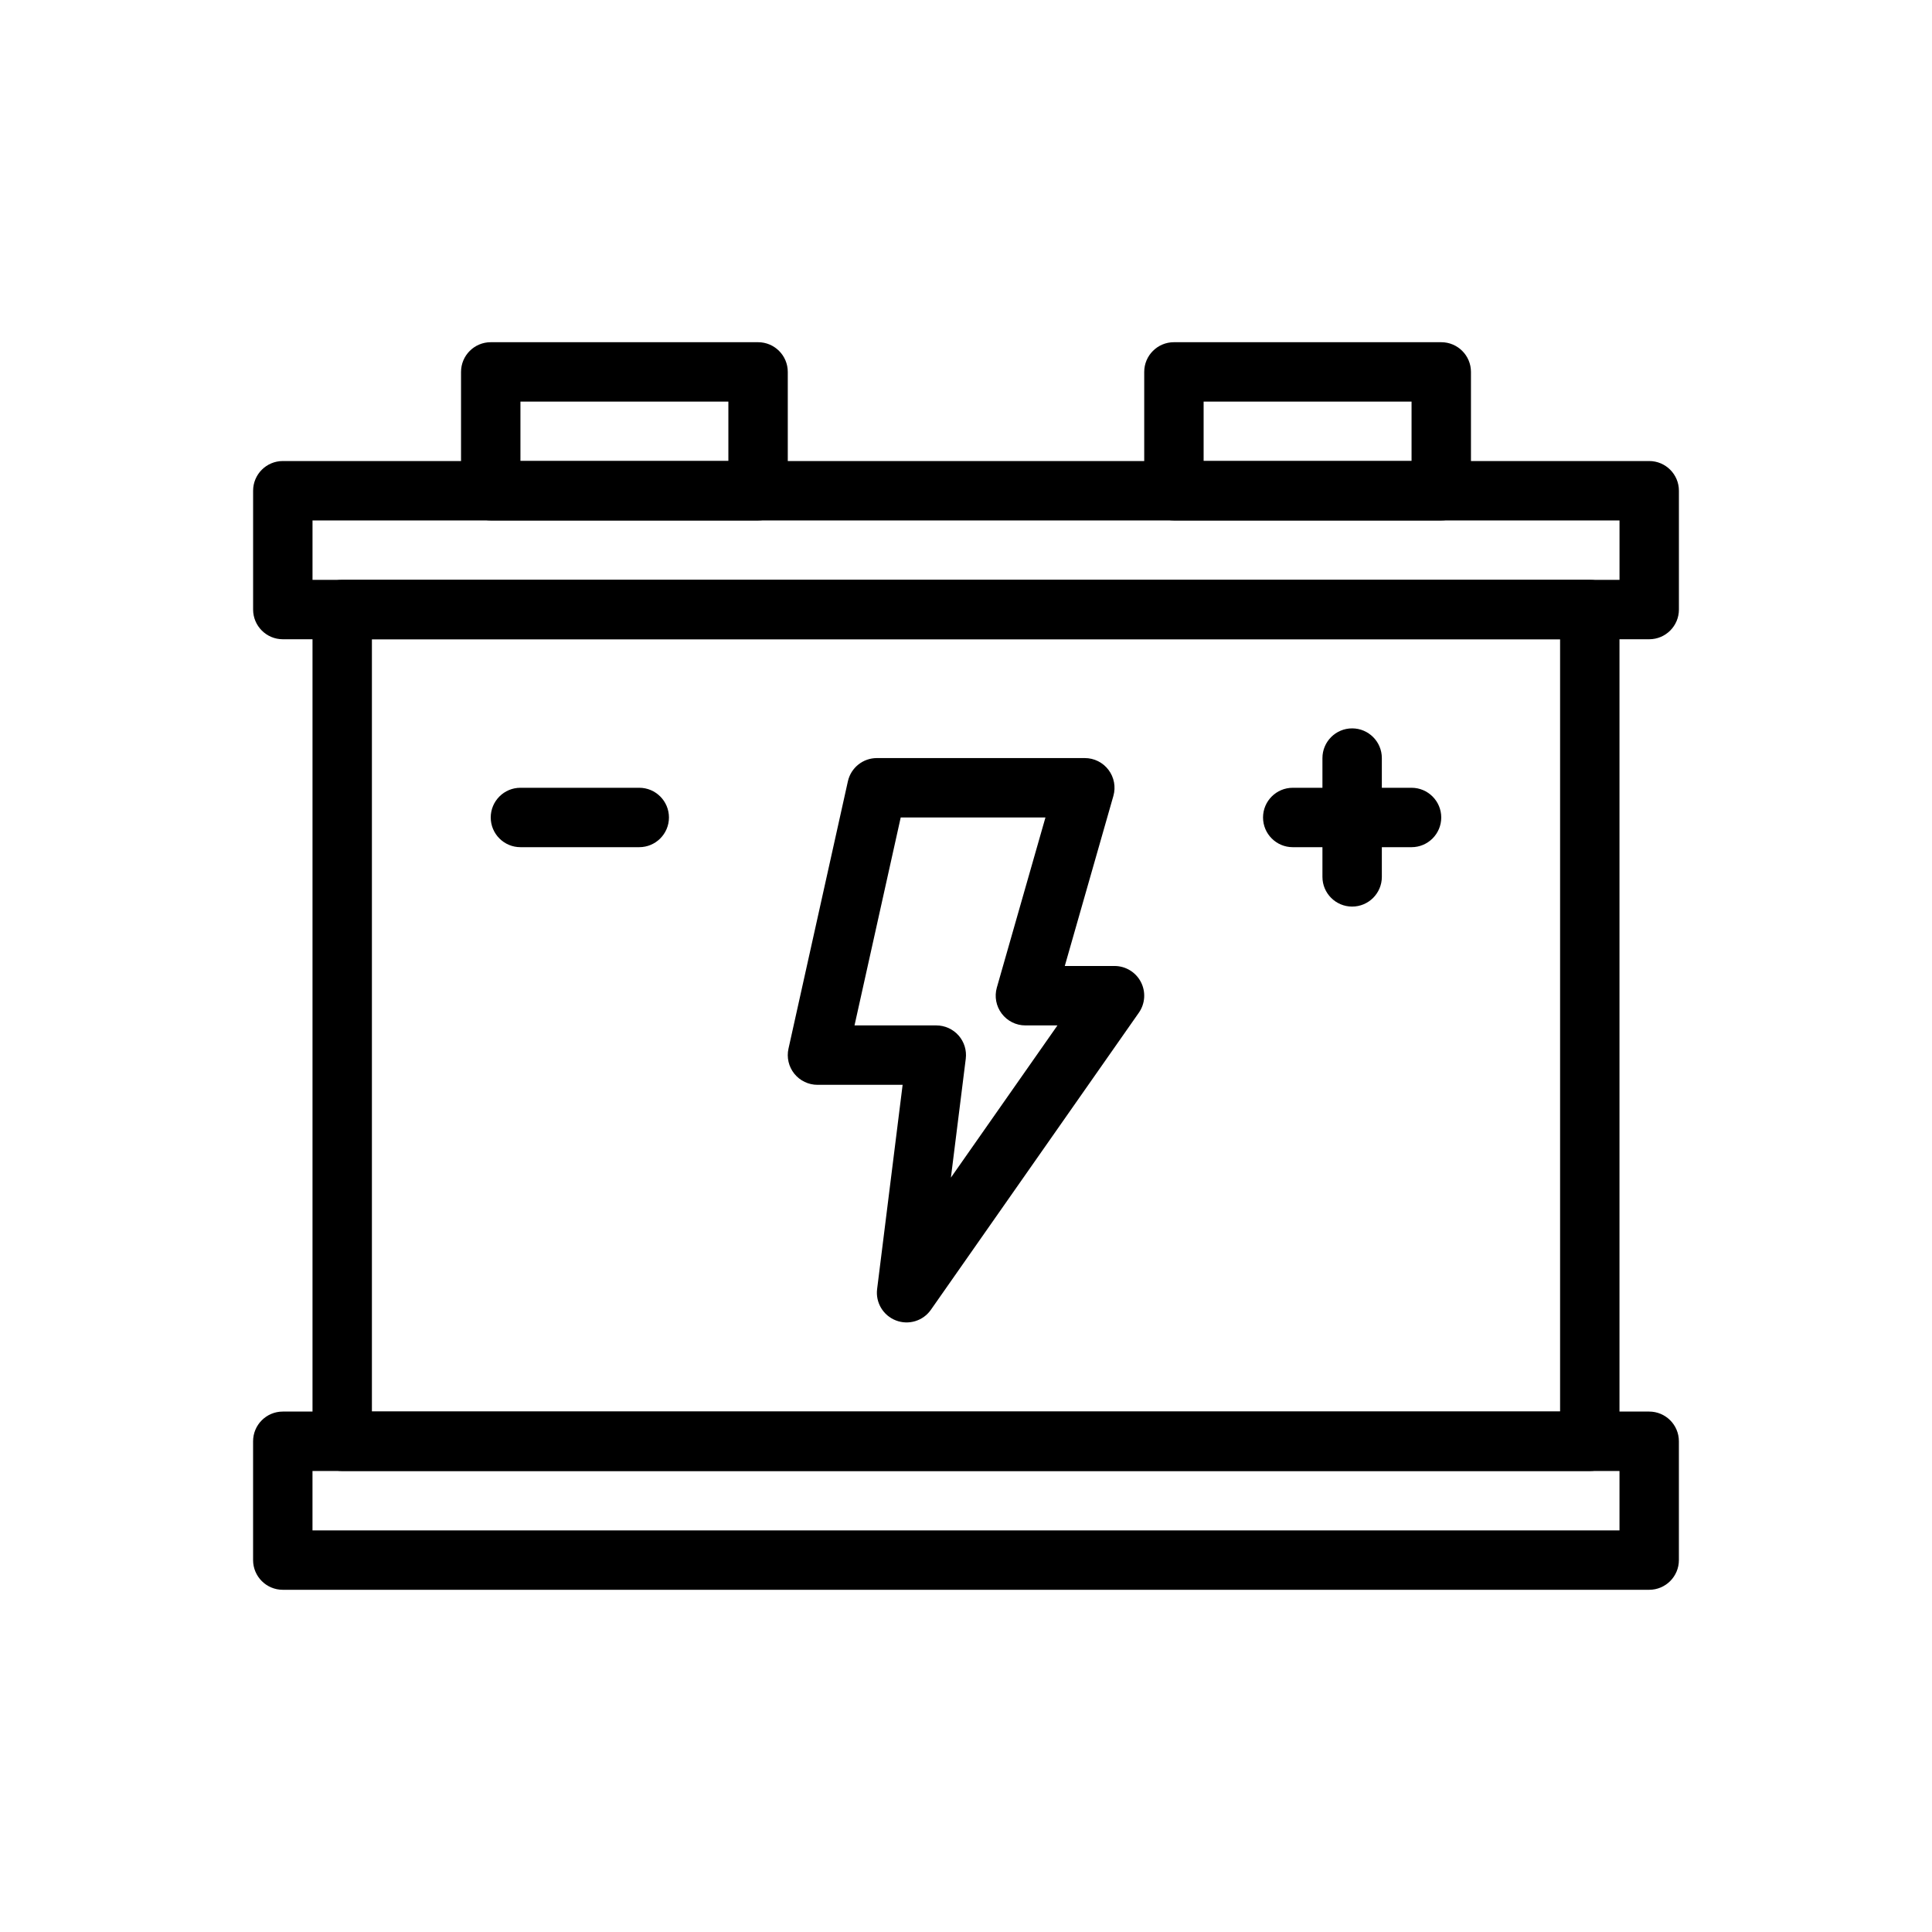
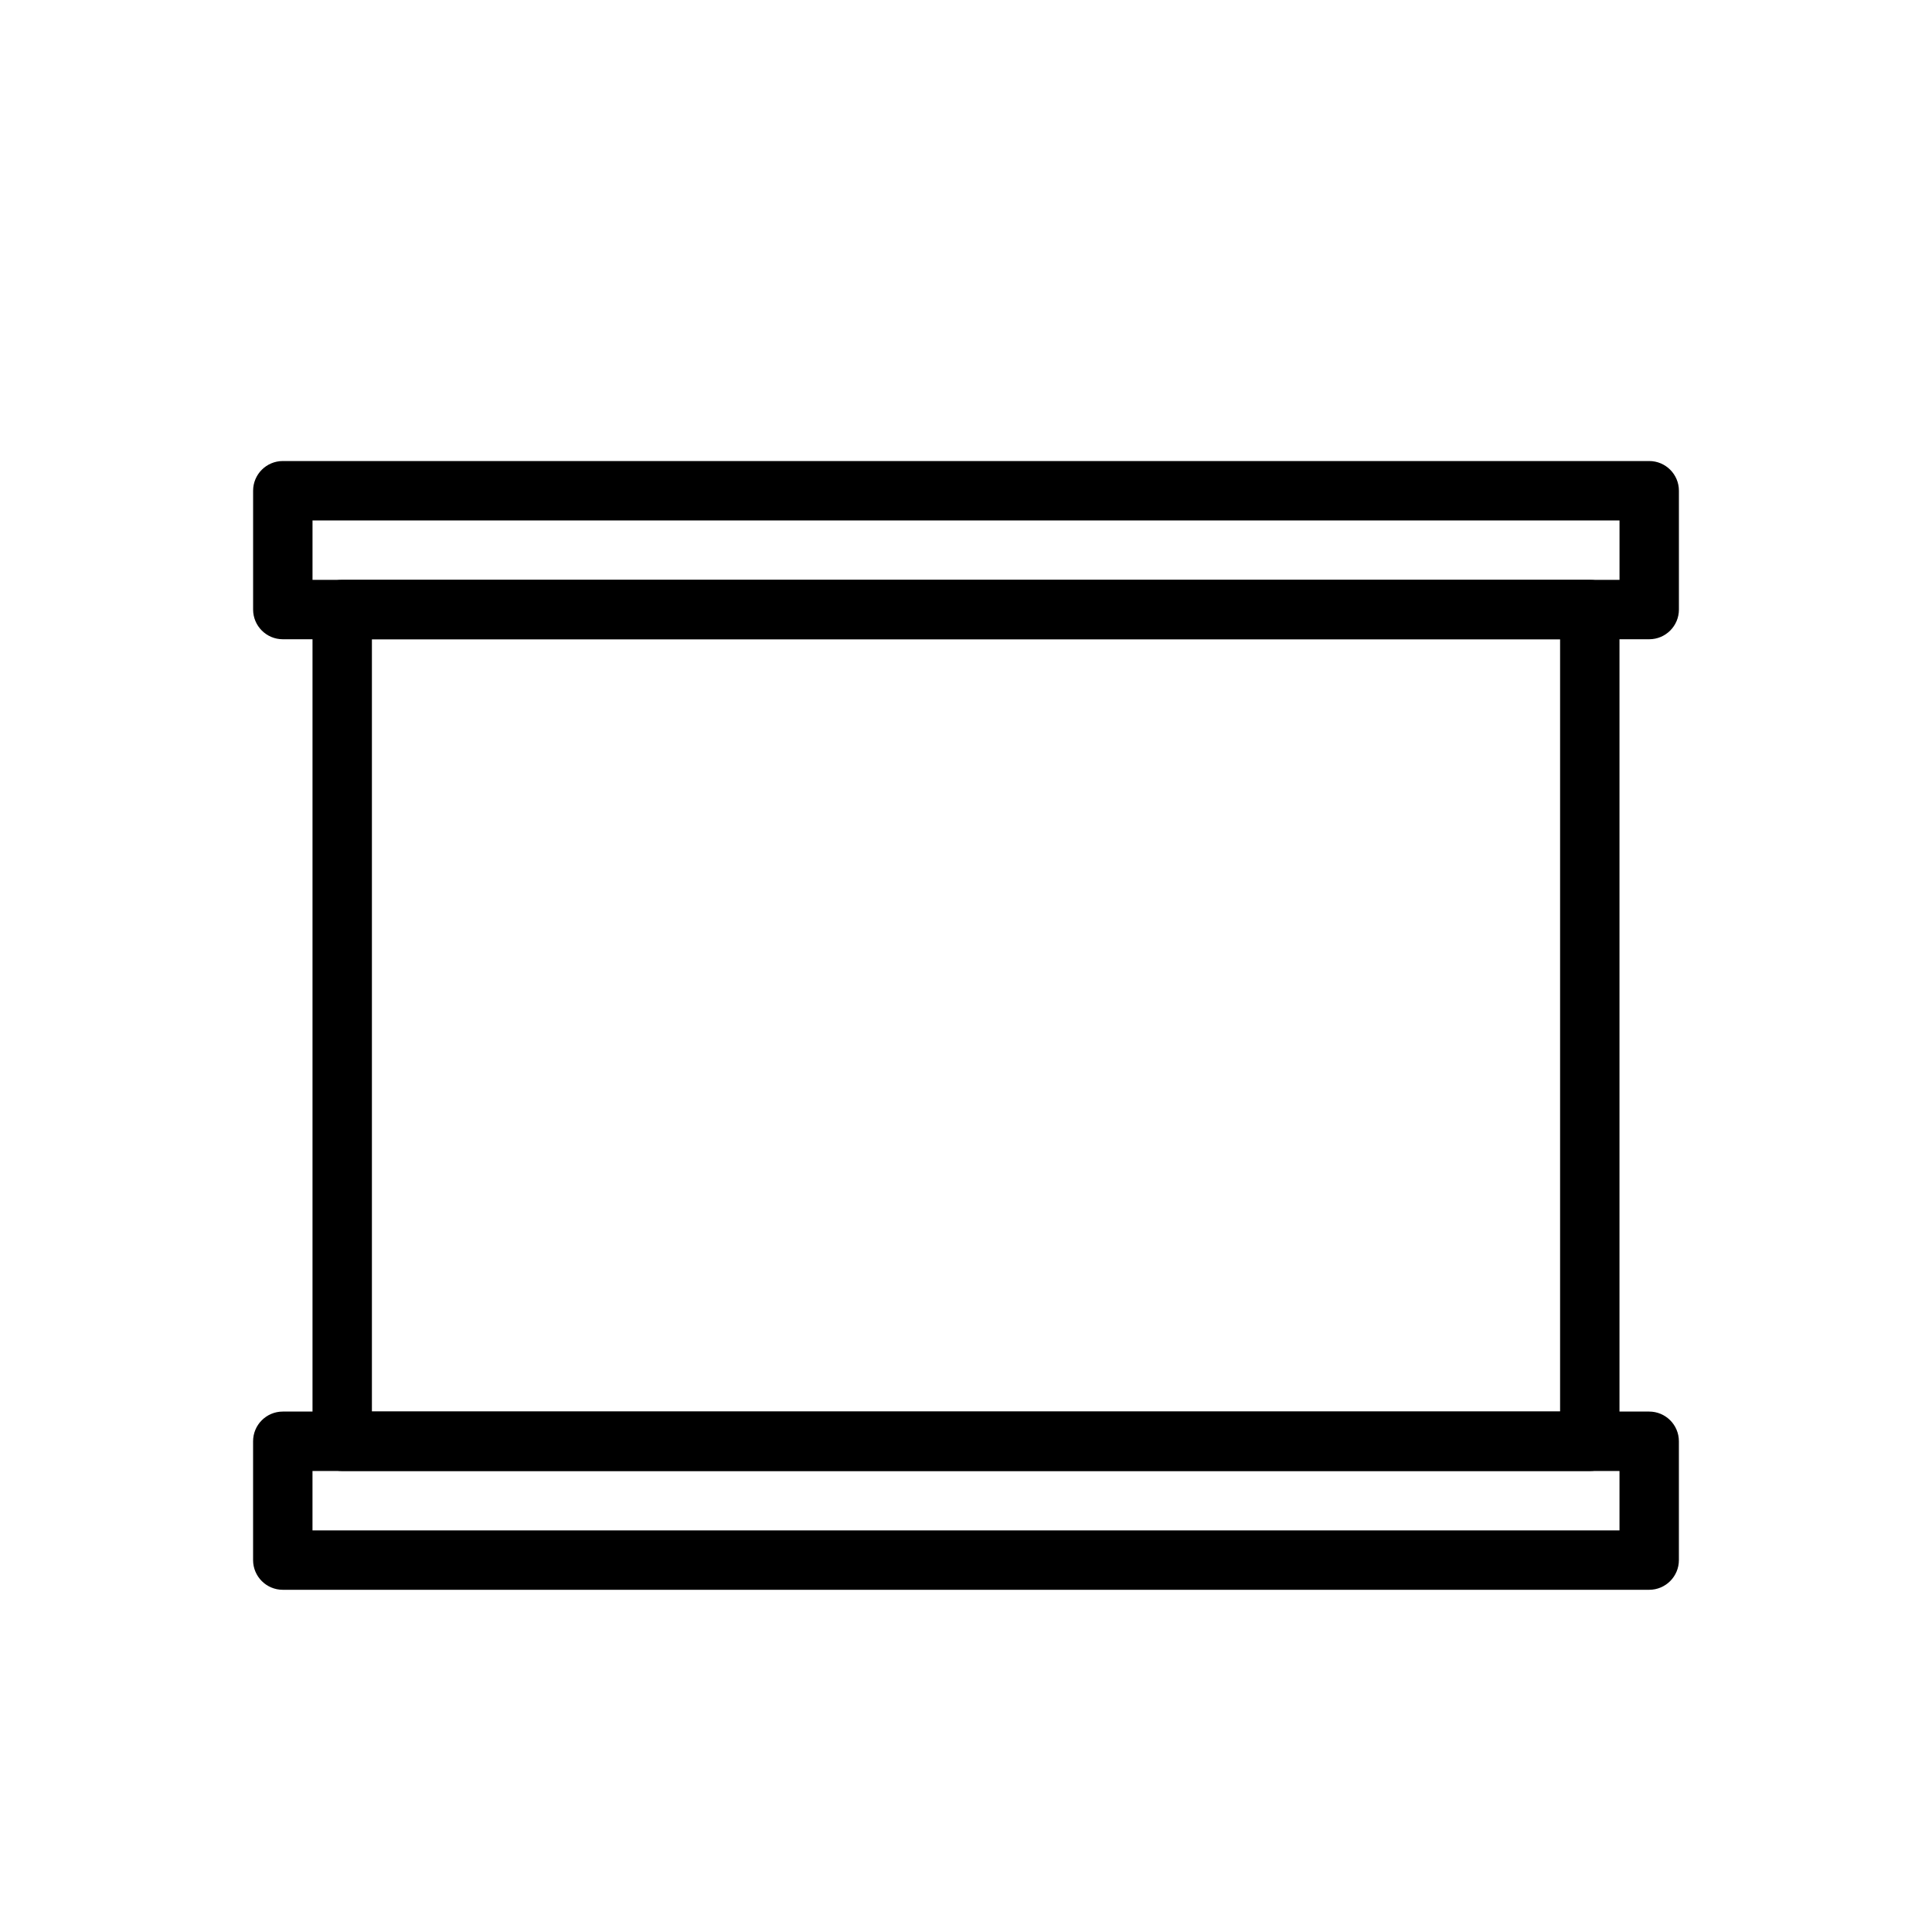
<svg xmlns="http://www.w3.org/2000/svg" fill="#000000" width="800px" height="800px" version="1.1" viewBox="144 144 512 512">
  <g fill-rule="evenodd">
    <path d="m588.93 274.05c0-4.344-3.527-7.871-7.871-7.871h-362.11c-4.344 0-7.871 3.527-7.871 7.871v31.488c0 4.344 3.527 7.871 7.871 7.871h362.11c4.344 0 7.871-3.527 7.871-7.871zm-362.11 7.871v15.742h346.37v-15.742z" />
    <path d="m211.07 557.44c0 4.344 3.527 7.871 7.871 7.871h362.11c4.344 0 7.871-3.527 7.871-7.871v-31.488c0-4.344-3.527-7.871-7.871-7.871h-362.11c-4.344 0-7.871 3.527-7.871 7.871zm15.742-23.617v15.742h346.37v-15.742z" />
    <path d="m573.18 305.54c0-4.344-3.527-7.871-7.871-7.871h-330.62c-4.344 0-7.871 3.527-7.871 7.871v220.42c0 4.344 3.527 7.871 7.871 7.871h330.62c4.344 0 7.871-3.527 7.871-7.871zm-330.62 7.871v204.67h314.88v-204.67z" />
-     <path d="m352.77 242.56c0-4.344-3.527-7.871-7.871-7.871h-70.848c-4.344 0-7.871 3.527-7.871 7.871v31.488c0 4.344 3.527 7.871 7.871 7.871h70.848c4.344 0 7.871-3.527 7.871-7.871zm-70.848 7.871v15.742h55.105v-15.742z" />
-     <path d="m533.82 242.56c0-4.344-3.527-7.871-7.871-7.871h-70.848c-4.344 0-7.871 3.527-7.871 7.871v31.488c0 4.344 3.527 7.871 7.871 7.871h70.848c4.344 0 7.871-3.527 7.871-7.871zm-70.848 7.871v15.742h55.105v-15.742z" />
-     <path d="m281.92 368.51h31.488c4.344 0 7.871-3.527 7.871-7.871s-3.527-7.871-7.871-7.871h-31.488c-4.344 0-7.871 3.527-7.871 7.871s3.527 7.871 7.871 7.871z" />
-     <path d="m494.46 352.77v-7.871c0-4.344 3.527-7.871 7.871-7.871s7.871 3.527 7.871 7.871v7.871h7.871c4.344 0 7.871 3.527 7.871 7.871s-3.527 7.871-7.871 7.871h-7.871v7.871c0 4.344-3.527 7.871-7.871 7.871s-7.871-3.527-7.871-7.871v-7.871h-7.871c-4.344 0-7.871-3.527-7.871-7.871s3.527-7.871 7.871-7.871z" />
-     <path d="m383.21 431.49h-22.57c-2.387 0-4.644-1.086-6.141-2.945-1.496-1.867-2.062-4.305-1.543-6.637l15.742-70.848c0.797-3.598 3.992-6.164 7.684-6.164h55.105c2.473 0 4.793 1.156 6.281 3.133 1.488 1.969 1.969 4.527 1.289 6.902l-12.879 45.066h13.18c2.938 0 5.629 1.629 6.984 4.234 1.355 2.606 1.148 5.746-0.535 8.148l-55.105 78.719c-2.07 2.969-5.894 4.133-9.273 2.832-3.379-1.301-5.434-4.731-4.984-8.32l6.762-54.129zm37.84-70.848h-38.352l-12.242 55.105h21.672c2.258 0 4.41 0.969 5.902 2.66 1.496 1.691 2.188 3.945 1.906 6.188l-3.938 31.488 28.238-40.336h-8.492c-2.473 0-4.793-1.156-6.281-3.133-1.488-1.969-1.969-4.527-1.289-6.902l12.879-45.066z" />
  </g>
</svg>